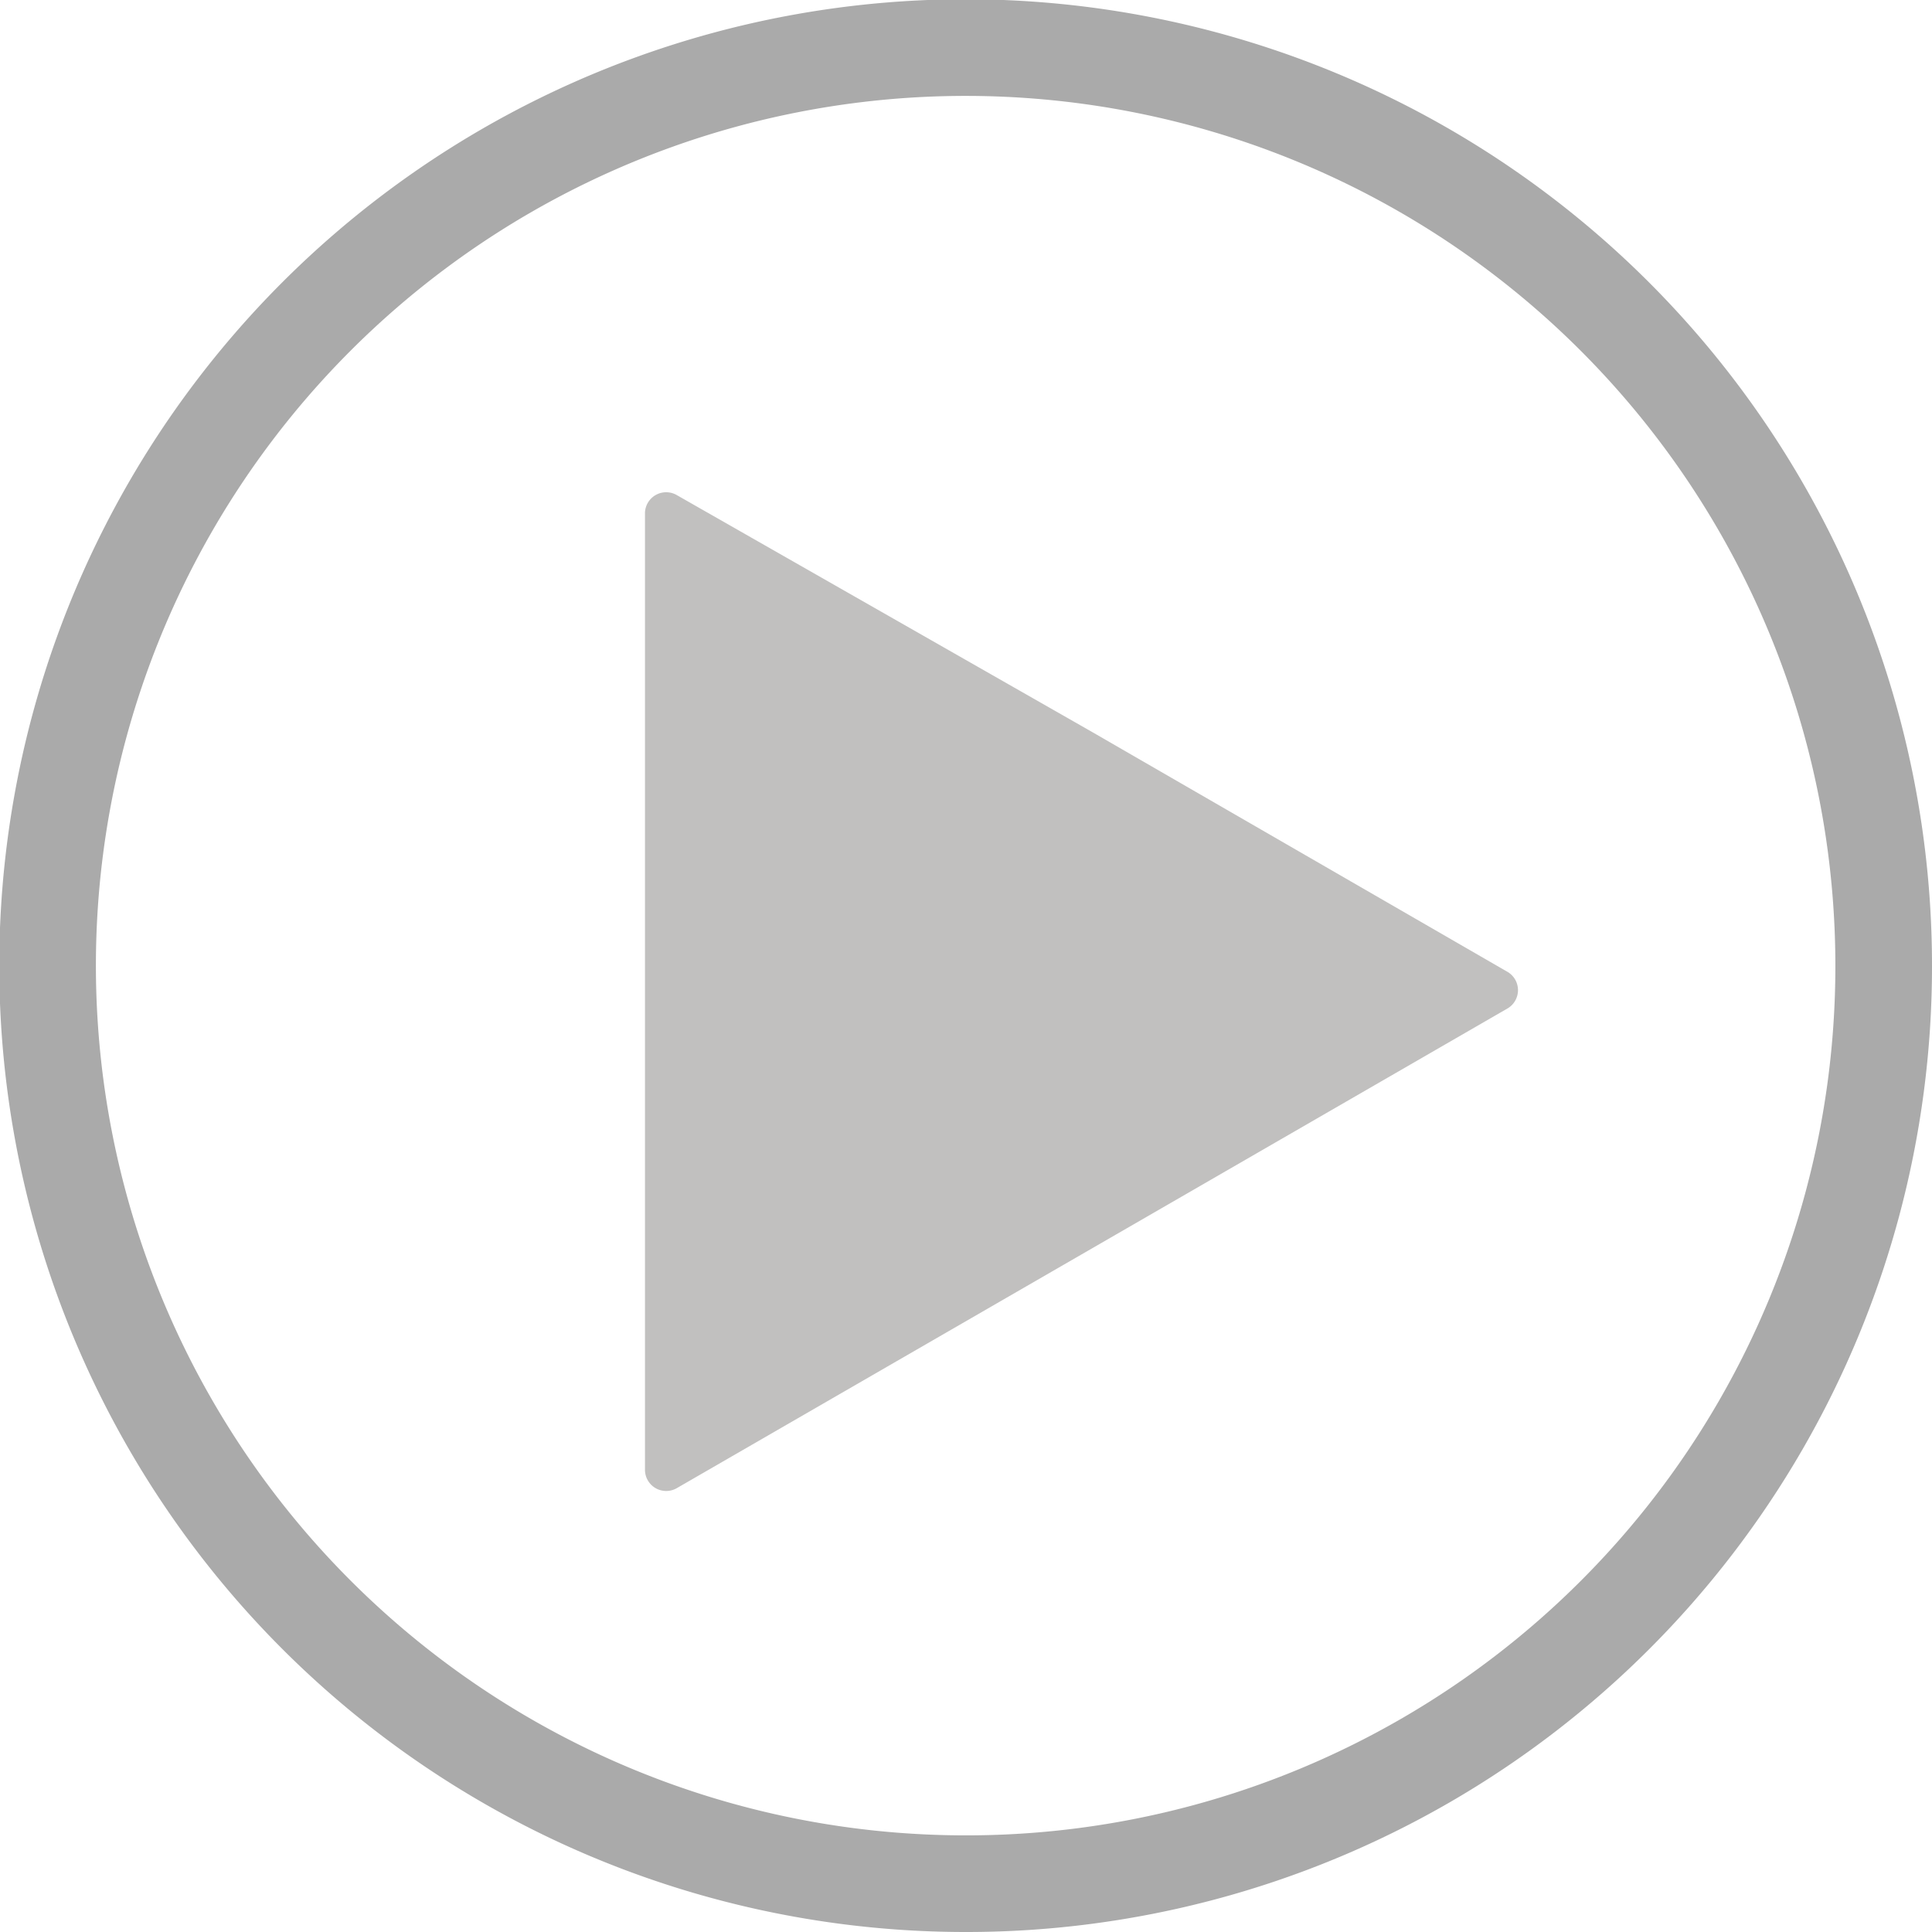
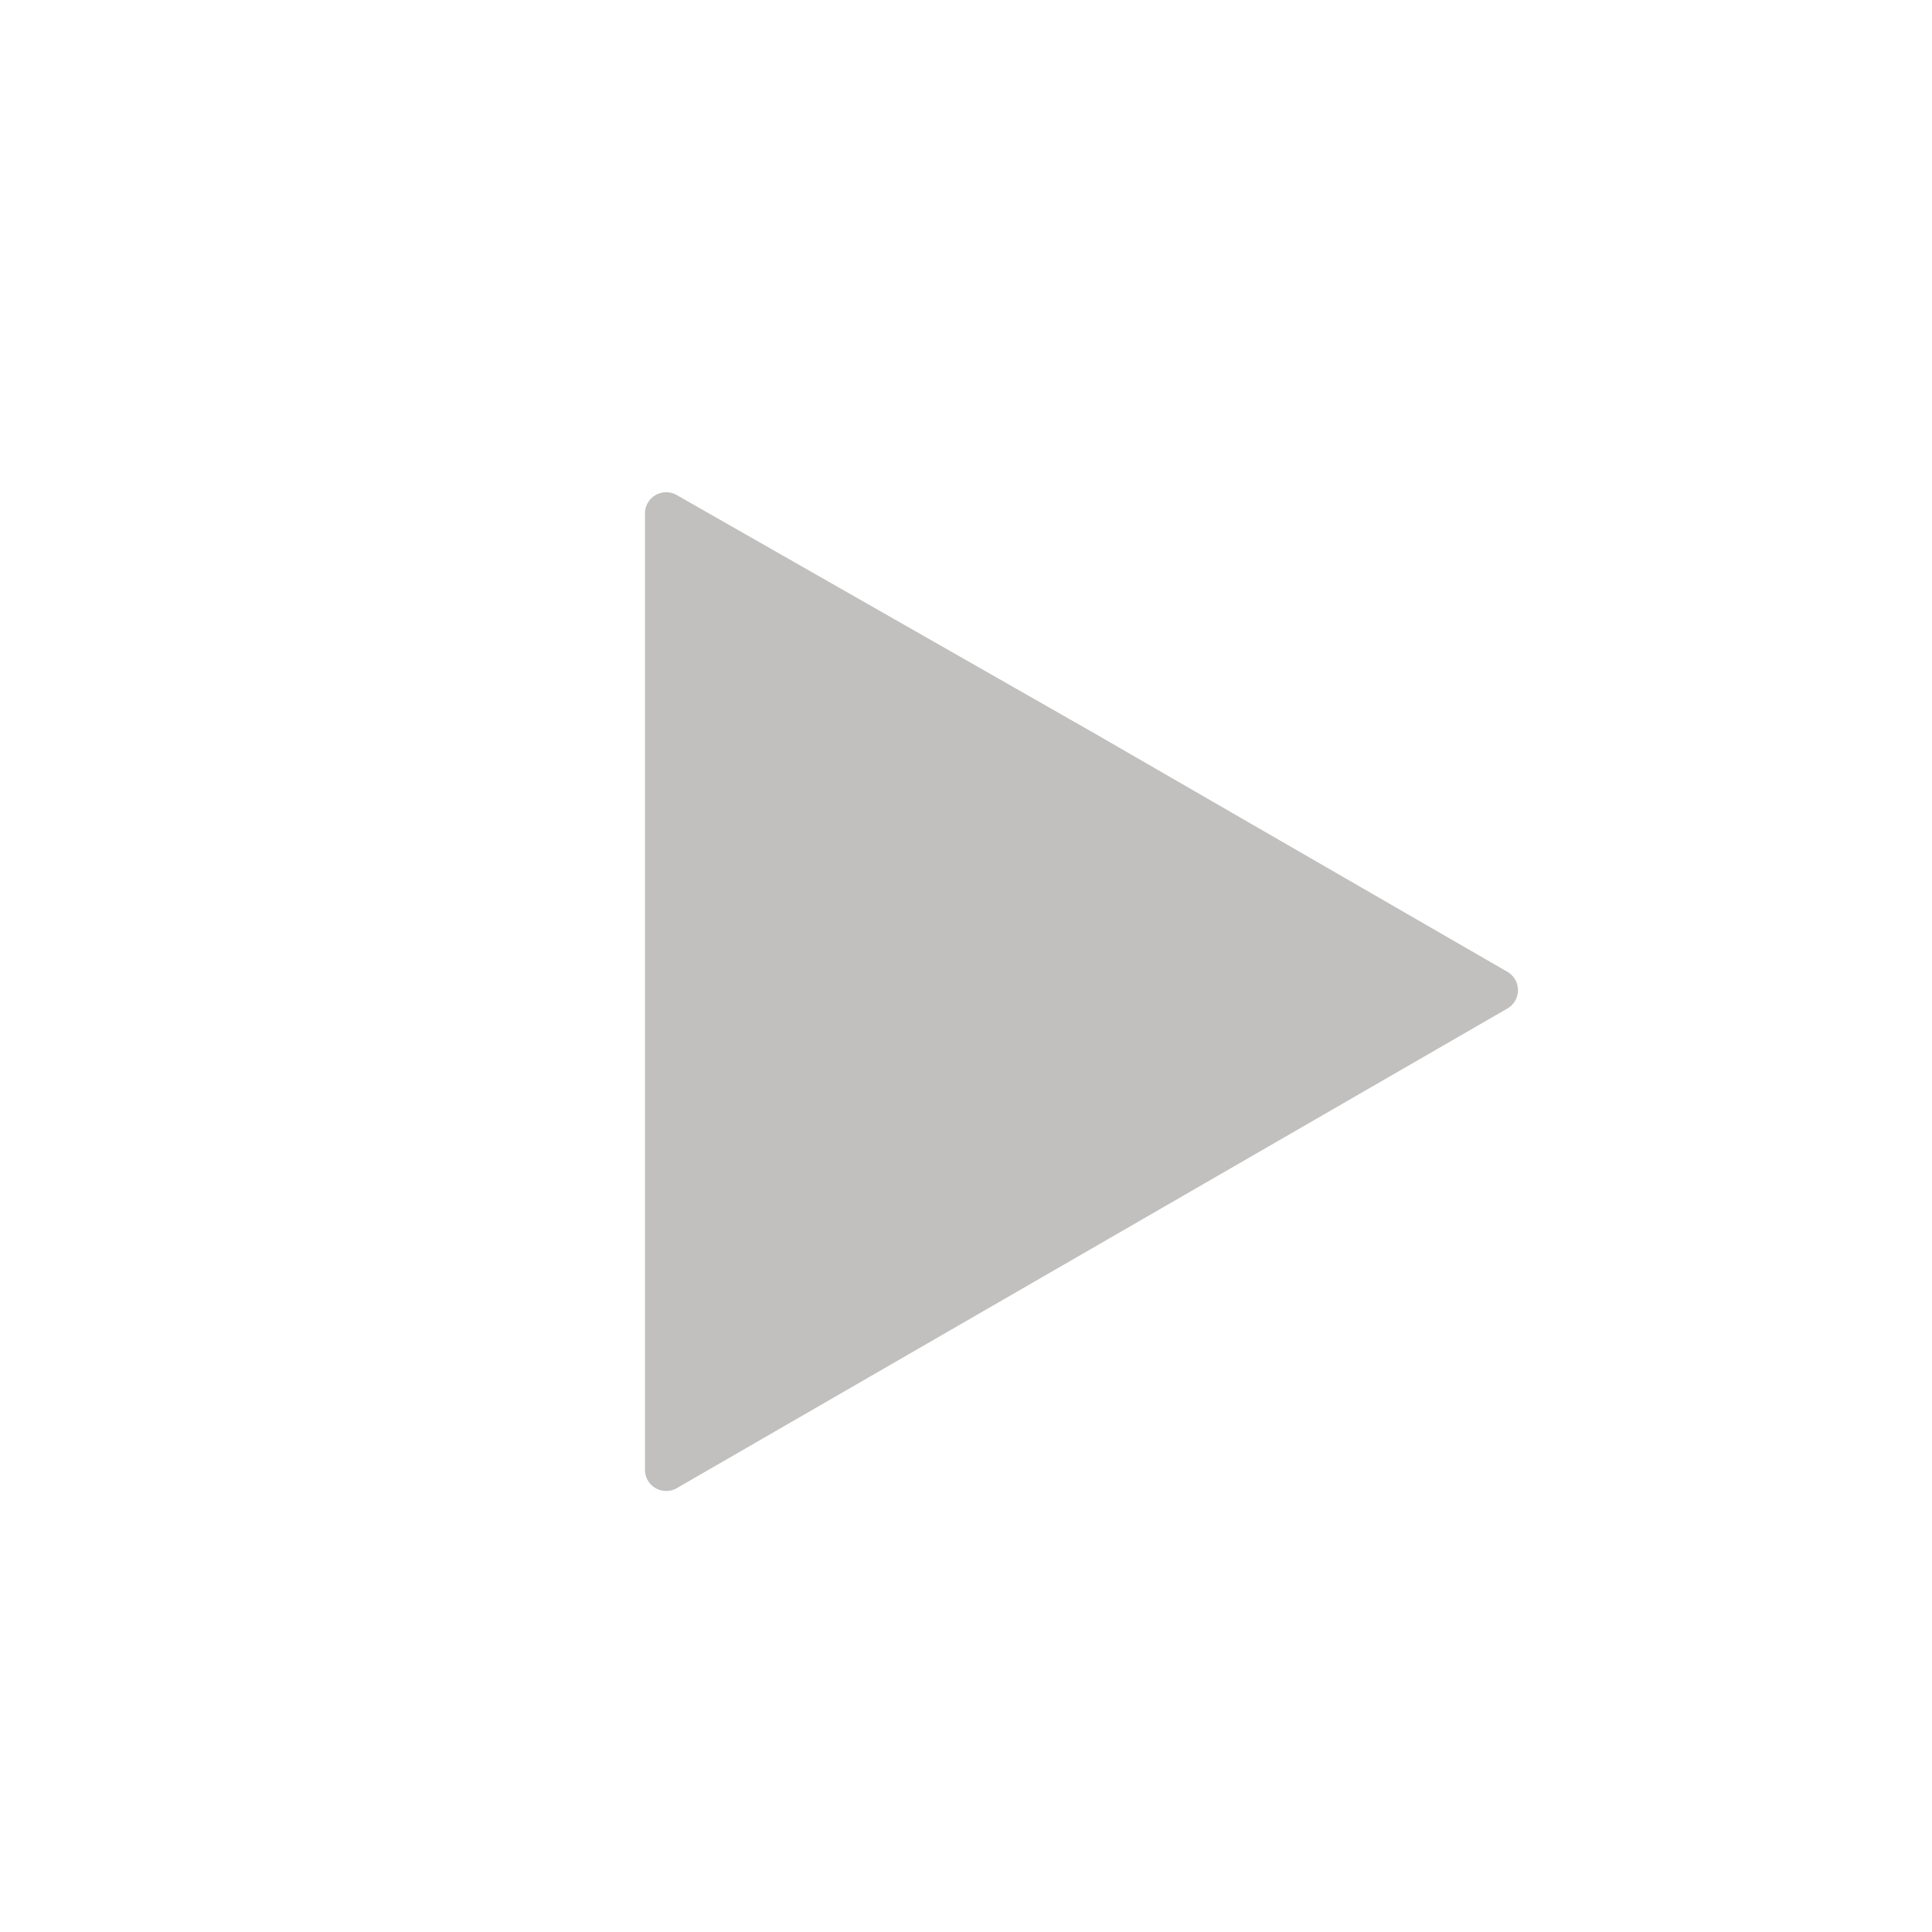
<svg xmlns="http://www.w3.org/2000/svg" viewBox="0 0 26.39 26.39">
  <defs>
    <style>.cls-1{fill:none;stroke:#aaa;stroke-miterlimit:10;stroke-width:1.32px;}.cls-2{fill:#c1c0bf;}</style>
  </defs>
  <g id="Layer_2" data-name="Layer 2">
    <g id="Layer_1-2" data-name="Layer 1">
-       <path class="cls-1" d="M25.73,13.2A12.54,12.54,0,1,0,13.2,25.73,12.53,12.53,0,0,0,25.73,13.2Z" />
      <path class="cls-2" d="M20.6,13.28a.29.29,0,0,1,0,.49l-5.68,3.28L9.24,20.33a.29.29,0,0,1-.43-.25V7a.29.29,0,0,1,.43-.24L14.92,10Z" />
    </g>
  </g>
</svg>